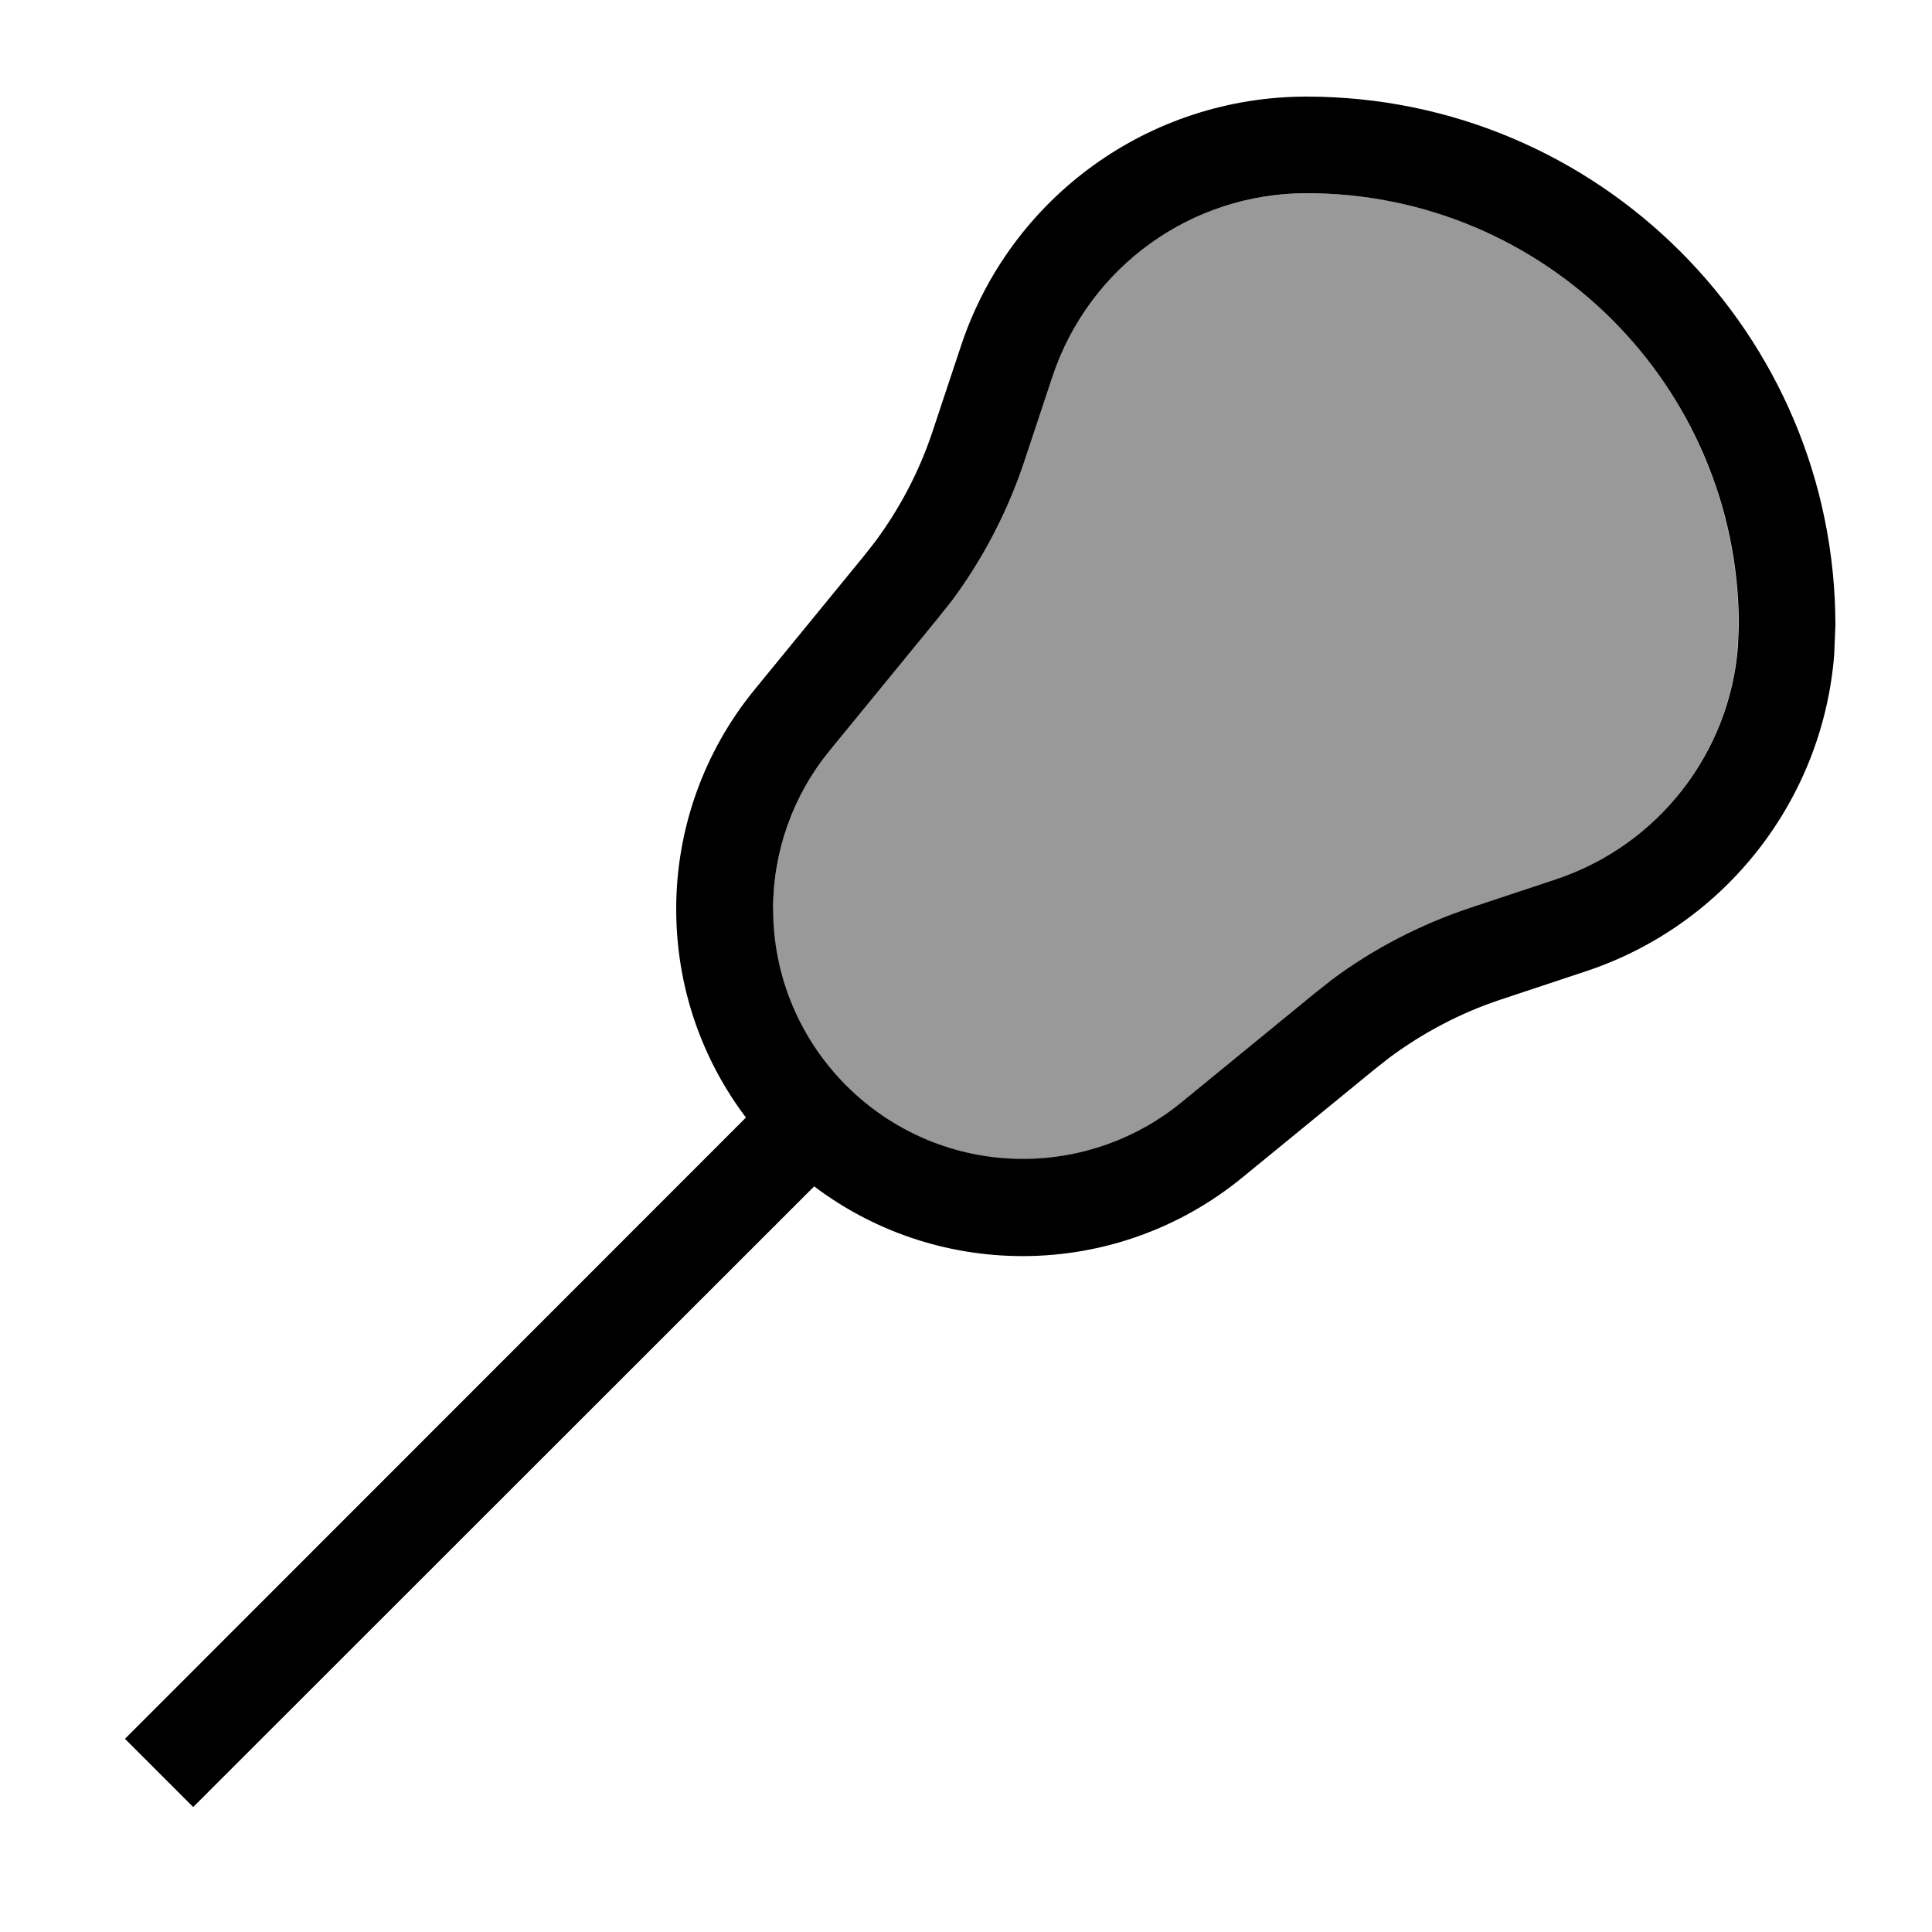
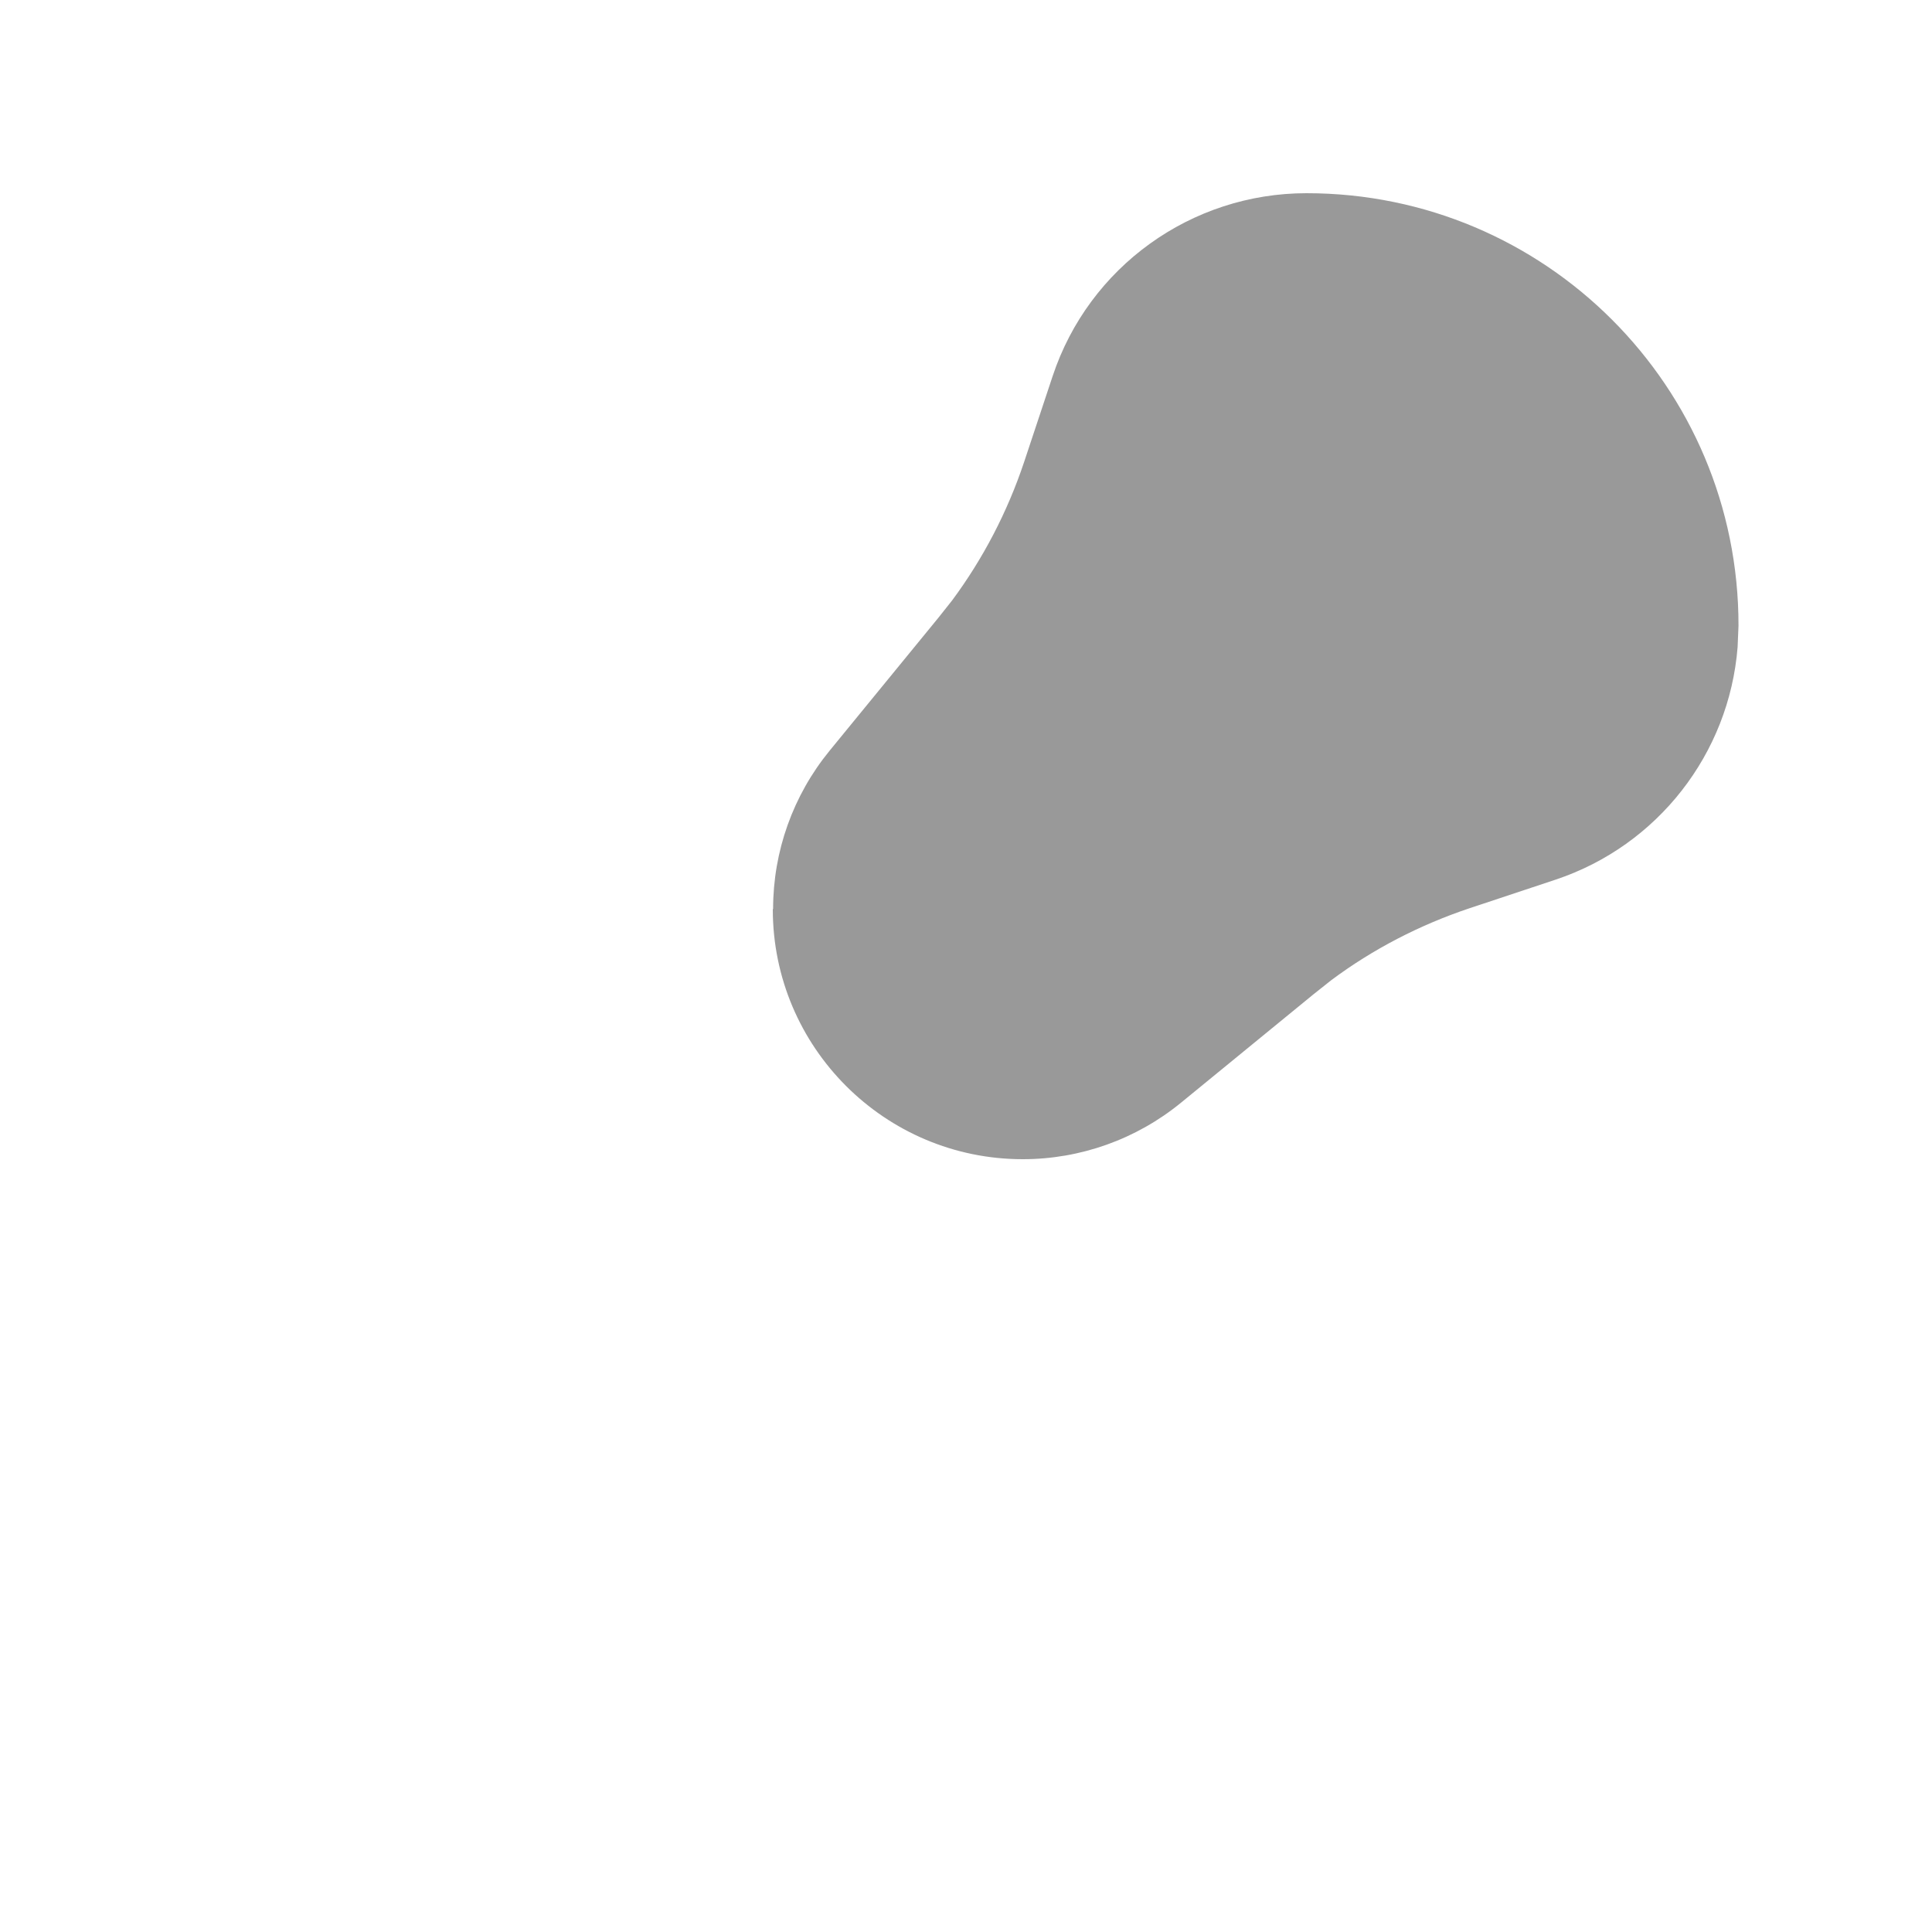
<svg xmlns="http://www.w3.org/2000/svg" viewBox="0 0 640 640">
  <path opacity=".4" fill="currentColor" d="M256 301.2C256 346.9 293.1 384 338.8 384C357.9 384 376.4 377.4 391.2 365.3L435.2 329.3L441 324.7C454.8 314.4 470.3 306.4 486.7 300.9L515.3 291.4C549.2 280.1 572.8 249.6 575.6 214.4L575.9 207.3C576 128.1 511.9 64 432.8 64C394.6 64 360.7 88.4 348.7 124.6L339.2 153.2C333.7 169.6 325.7 185 315.4 198.9L310.8 204.7L274.8 248.7C262.7 263.5 256.1 282 256.1 301.1z" />
-   <path fill="currentColor" d="M432.8 32C529.5 32 608 110.5 608 207.2L607.6 216.9C603.8 264.8 571.7 306.3 525.5 321.7L496.9 331.2C483.7 335.6 471.4 342.1 460.2 350.4L455.5 354.1L411.5 390.1C391 406.9 365.3 416.1 338.8 416.1C312.9 416.1 288.9 407.5 269.7 393L64 598.6L41.4 576L247.1 370.2C232.6 351 224 327.1 224 301.1C224 274.6 233.2 248.9 250 228.4L286 184.4L289.7 179.7C298 168.6 304.5 156.2 308.9 143L318.4 114.4C334.8 65.2 380.8 32 432.8 32zM432.8 64C394.6 64 360.8 88.4 348.7 124.6L339.2 153.2C333.7 169.6 325.7 185 315.4 198.9L310.8 204.7L274.8 248.7C262.7 263.5 256.1 282 256.1 301.1C256.1 346.8 293.2 383.9 338.9 383.9C358 383.9 376.5 377.3 391.3 365.2L435.3 329.2L441.1 324.6C454.9 314.3 470.4 306.3 486.8 300.8L515.4 291.3C549.3 280 572.9 249.5 575.7 214.3L576 207.2C576 128.1 511.9 64 432.8 64z" />
</svg>